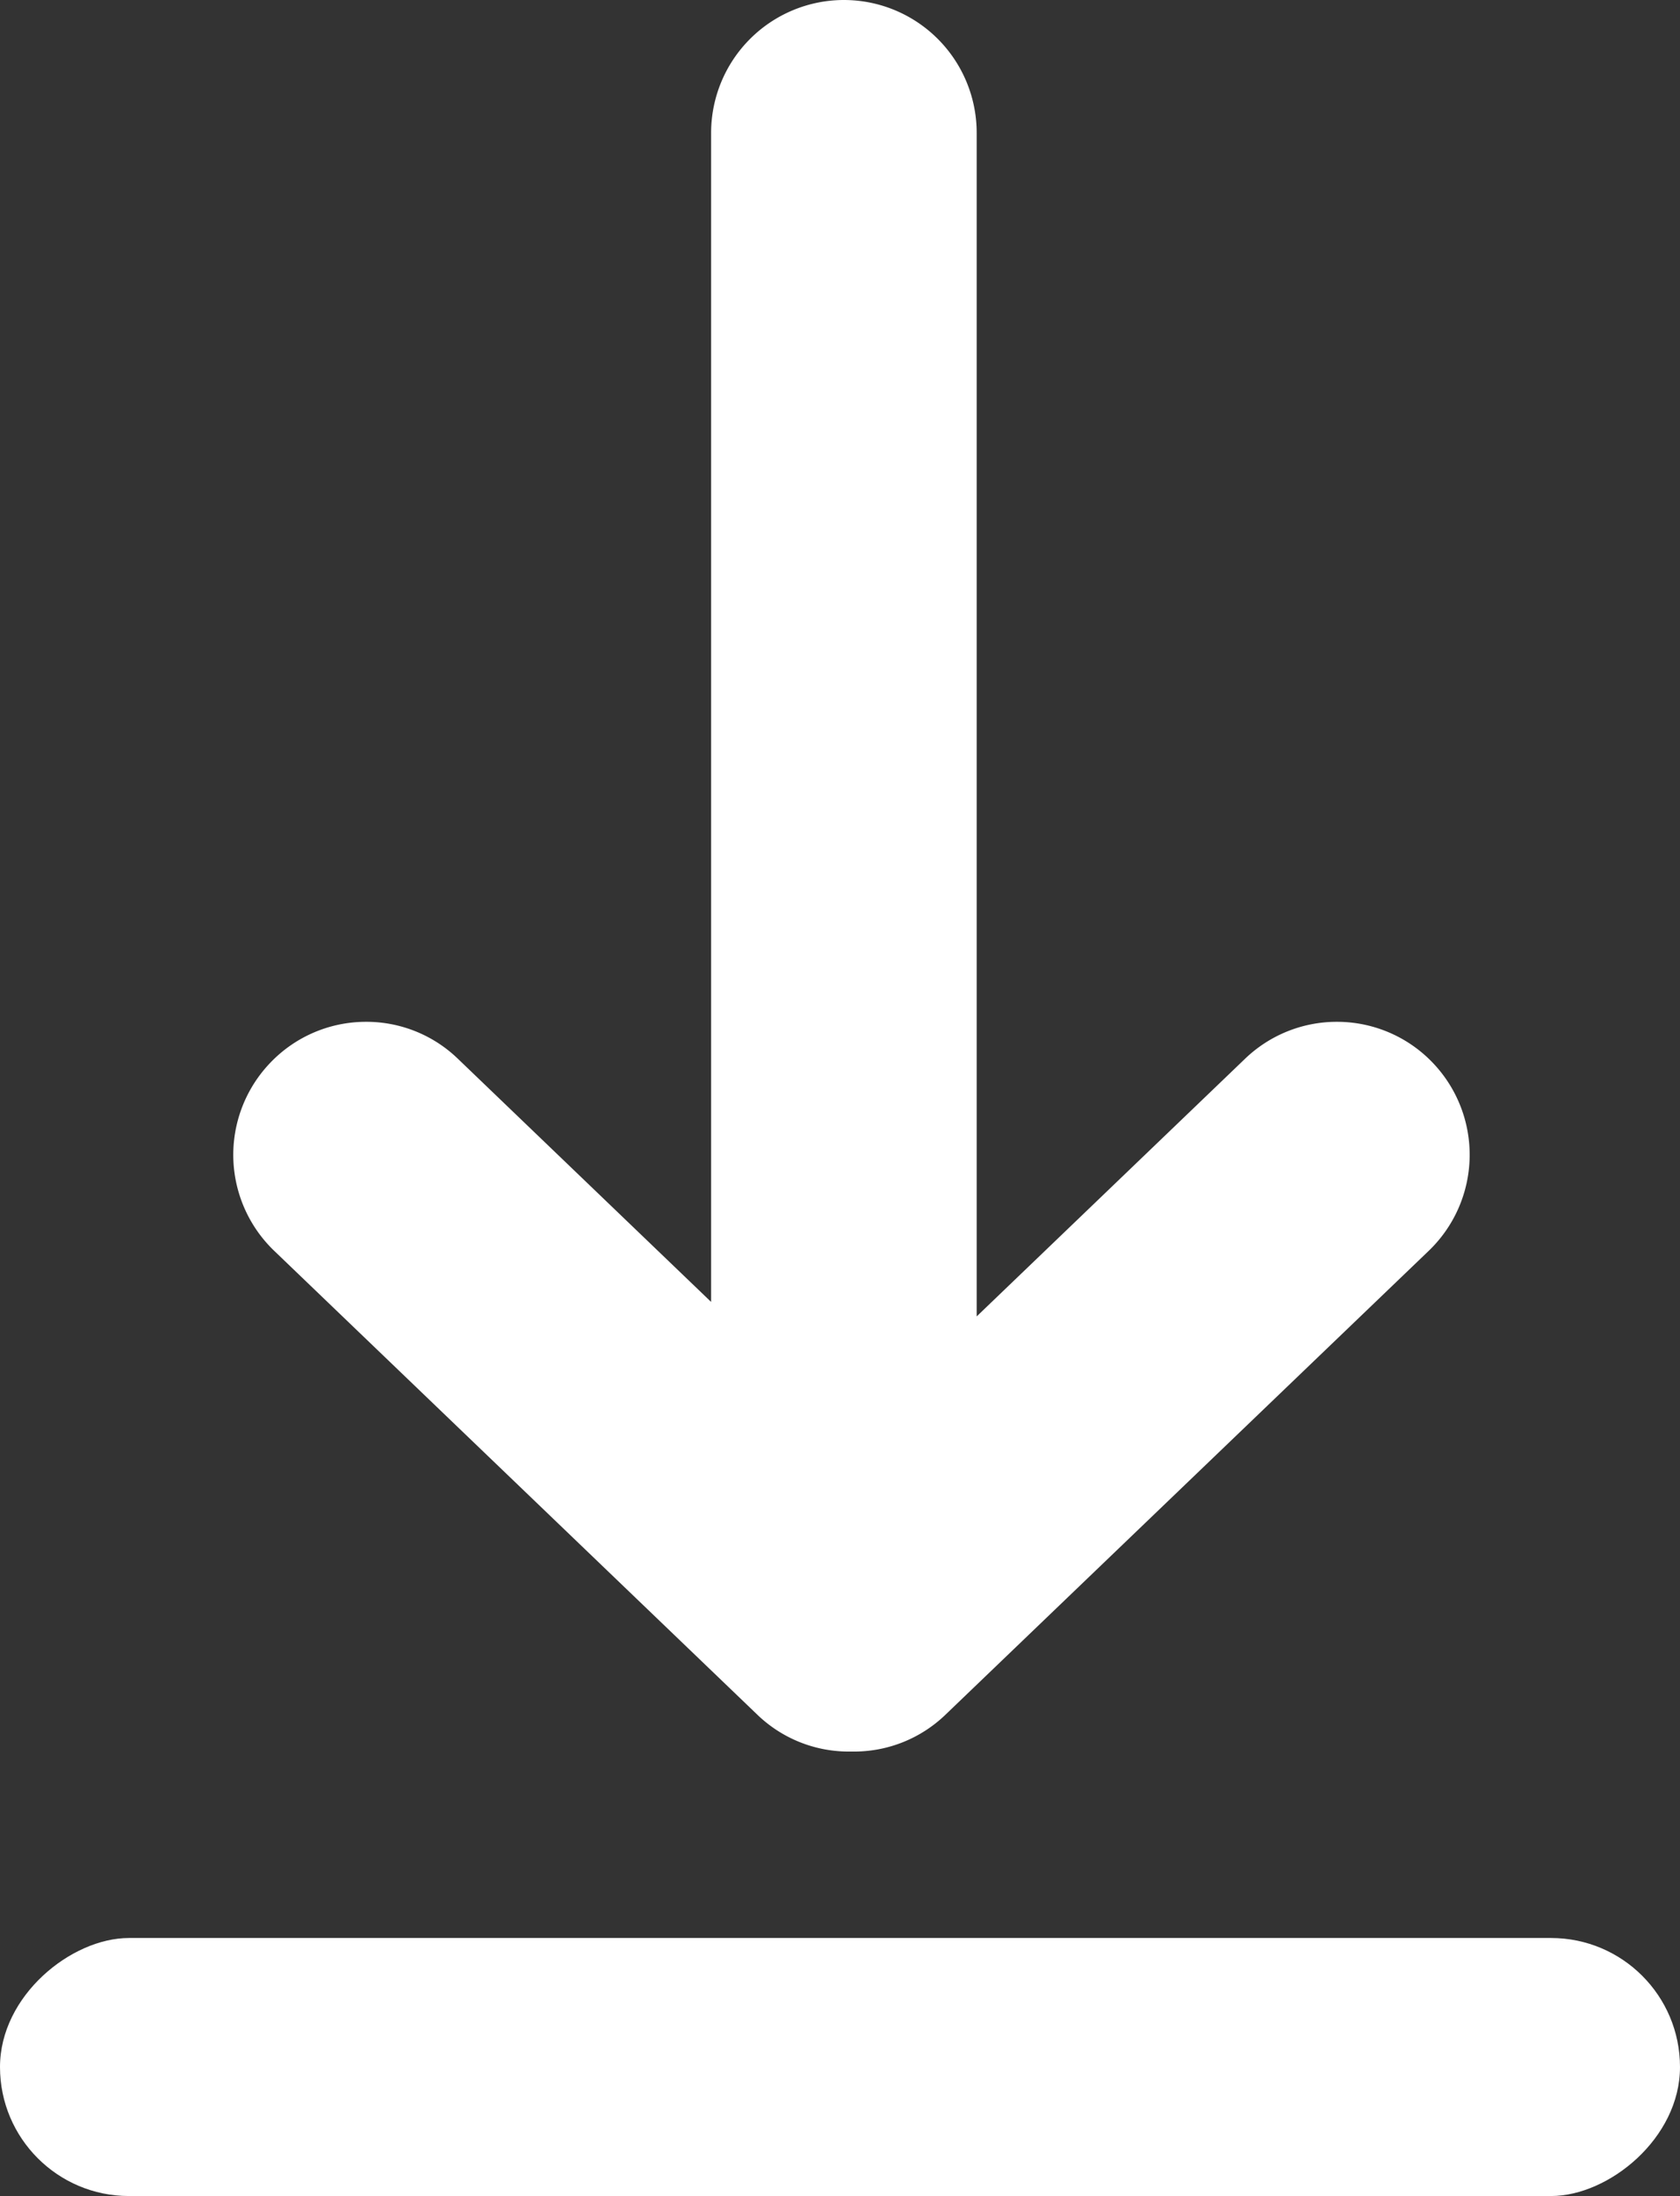
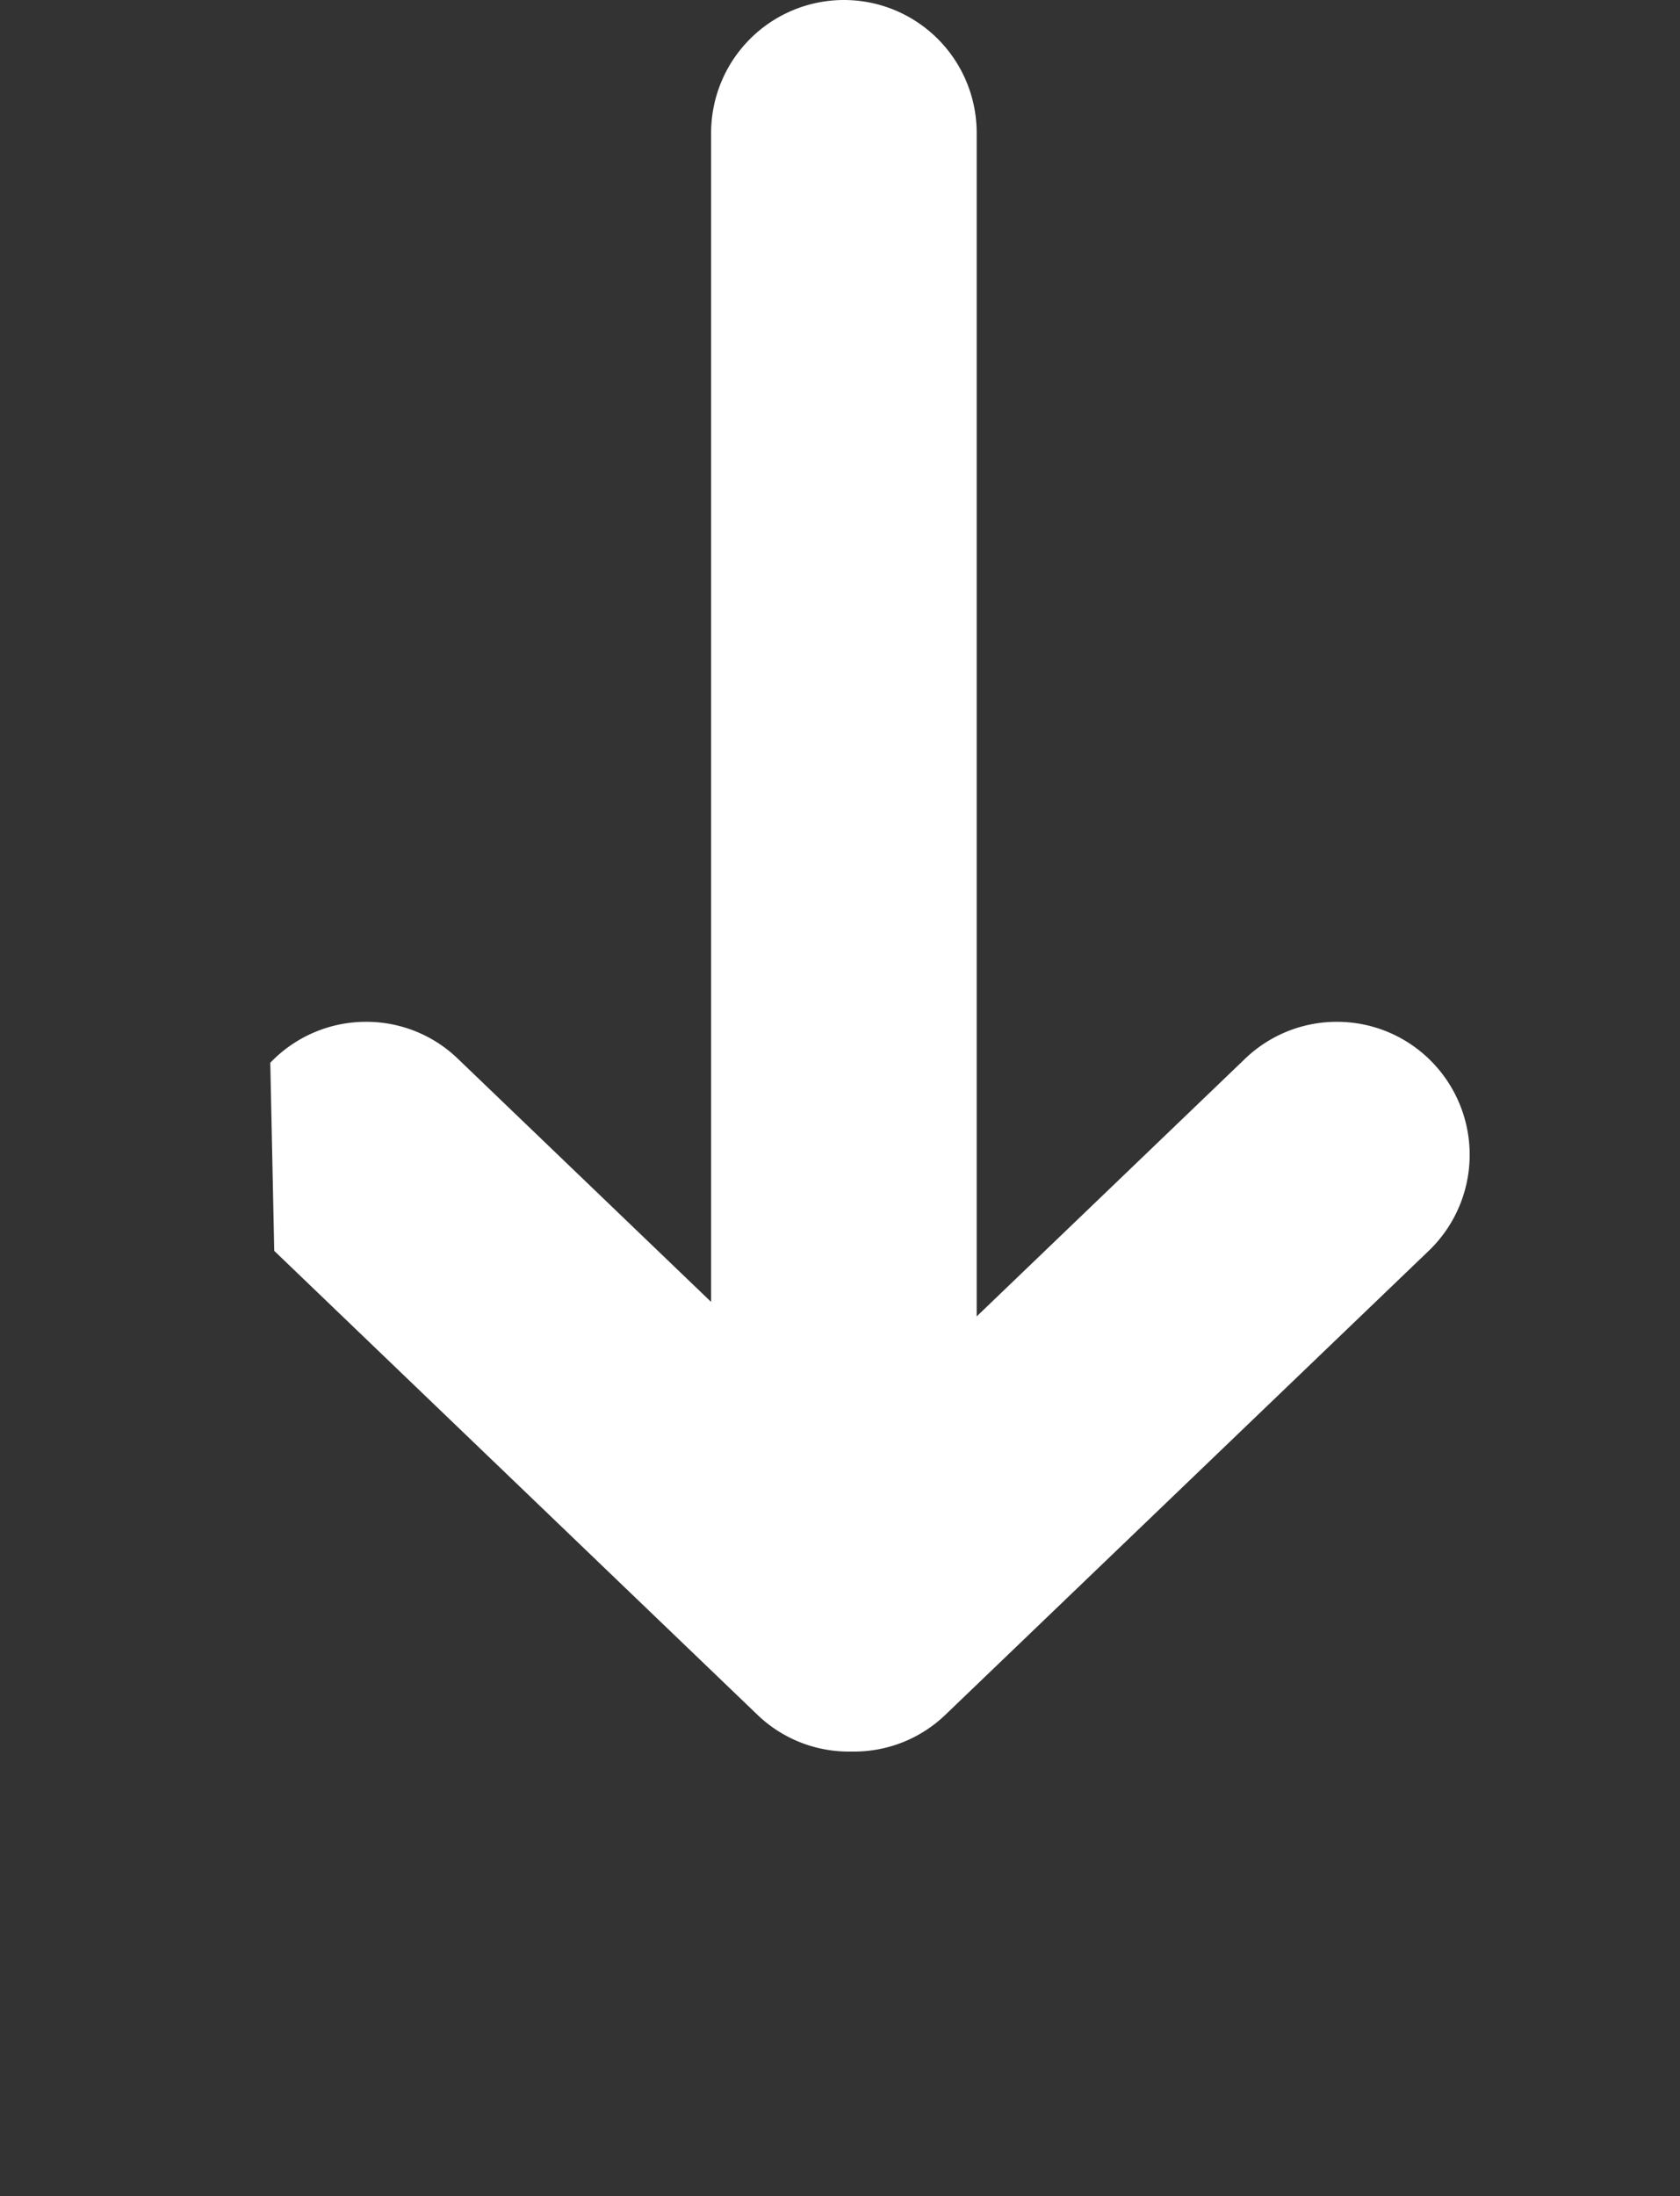
<svg xmlns="http://www.w3.org/2000/svg" id="Group_65482" data-name="Group 65482" width="15.309" height="20" viewBox="0 0 15.309 20">
  <rect x="0" y="0" width="15.309" height="20" fill="#333333" stroke="none" />
-   <path id="Path_71880" data-name="Path 71880" d="M1465.878-90.85l4.405,4.227a1.2,1.2,0,0,0,.818.333l.037,0,.033,0a1.2,1.2,0,0,0,.822-.334l4.406-4.227a1.212,1.212,0,0,0,.036-1.712,1.206,1.206,0,0,0-.874-.373,1.206,1.206,0,0,0-.837.337l-2.445,2.346v-10.778a1.21,1.21,0,0,0-1.21-1.211,1.211,1.211,0,0,0-1.21,1.211v10.646l-2.307-2.214a1.2,1.2,0,0,0-.837-.337,1.205,1.205,0,0,0-.873.373A1.211,1.211,0,0,0,1465.878-90.85Z" transform="translate(-1463.379 102.242)" fill="#fff" />
-   <rect id="Rectangle_17918" data-name="Rectangle 17918" width="2.35" height="15.309" rx="1.175" transform="translate(0 20) rotate(-90)" fill="#fff" />
+   <path id="Path_71880" data-name="Path 71880" d="M1465.878-90.85l4.405,4.227a1.2,1.2,0,0,0,.818.333l.037,0,.033,0a1.2,1.2,0,0,0,.822-.334l4.406-4.227a1.212,1.212,0,0,0,.036-1.712,1.206,1.206,0,0,0-.874-.373,1.206,1.206,0,0,0-.837.337l-2.445,2.346v-10.778a1.21,1.21,0,0,0-1.21-1.211,1.211,1.211,0,0,0-1.21,1.211v10.646l-2.307-2.214a1.2,1.2,0,0,0-.837-.337,1.205,1.205,0,0,0-.873.373Z" transform="translate(-1463.379 102.242)" fill="#fff" />
</svg>